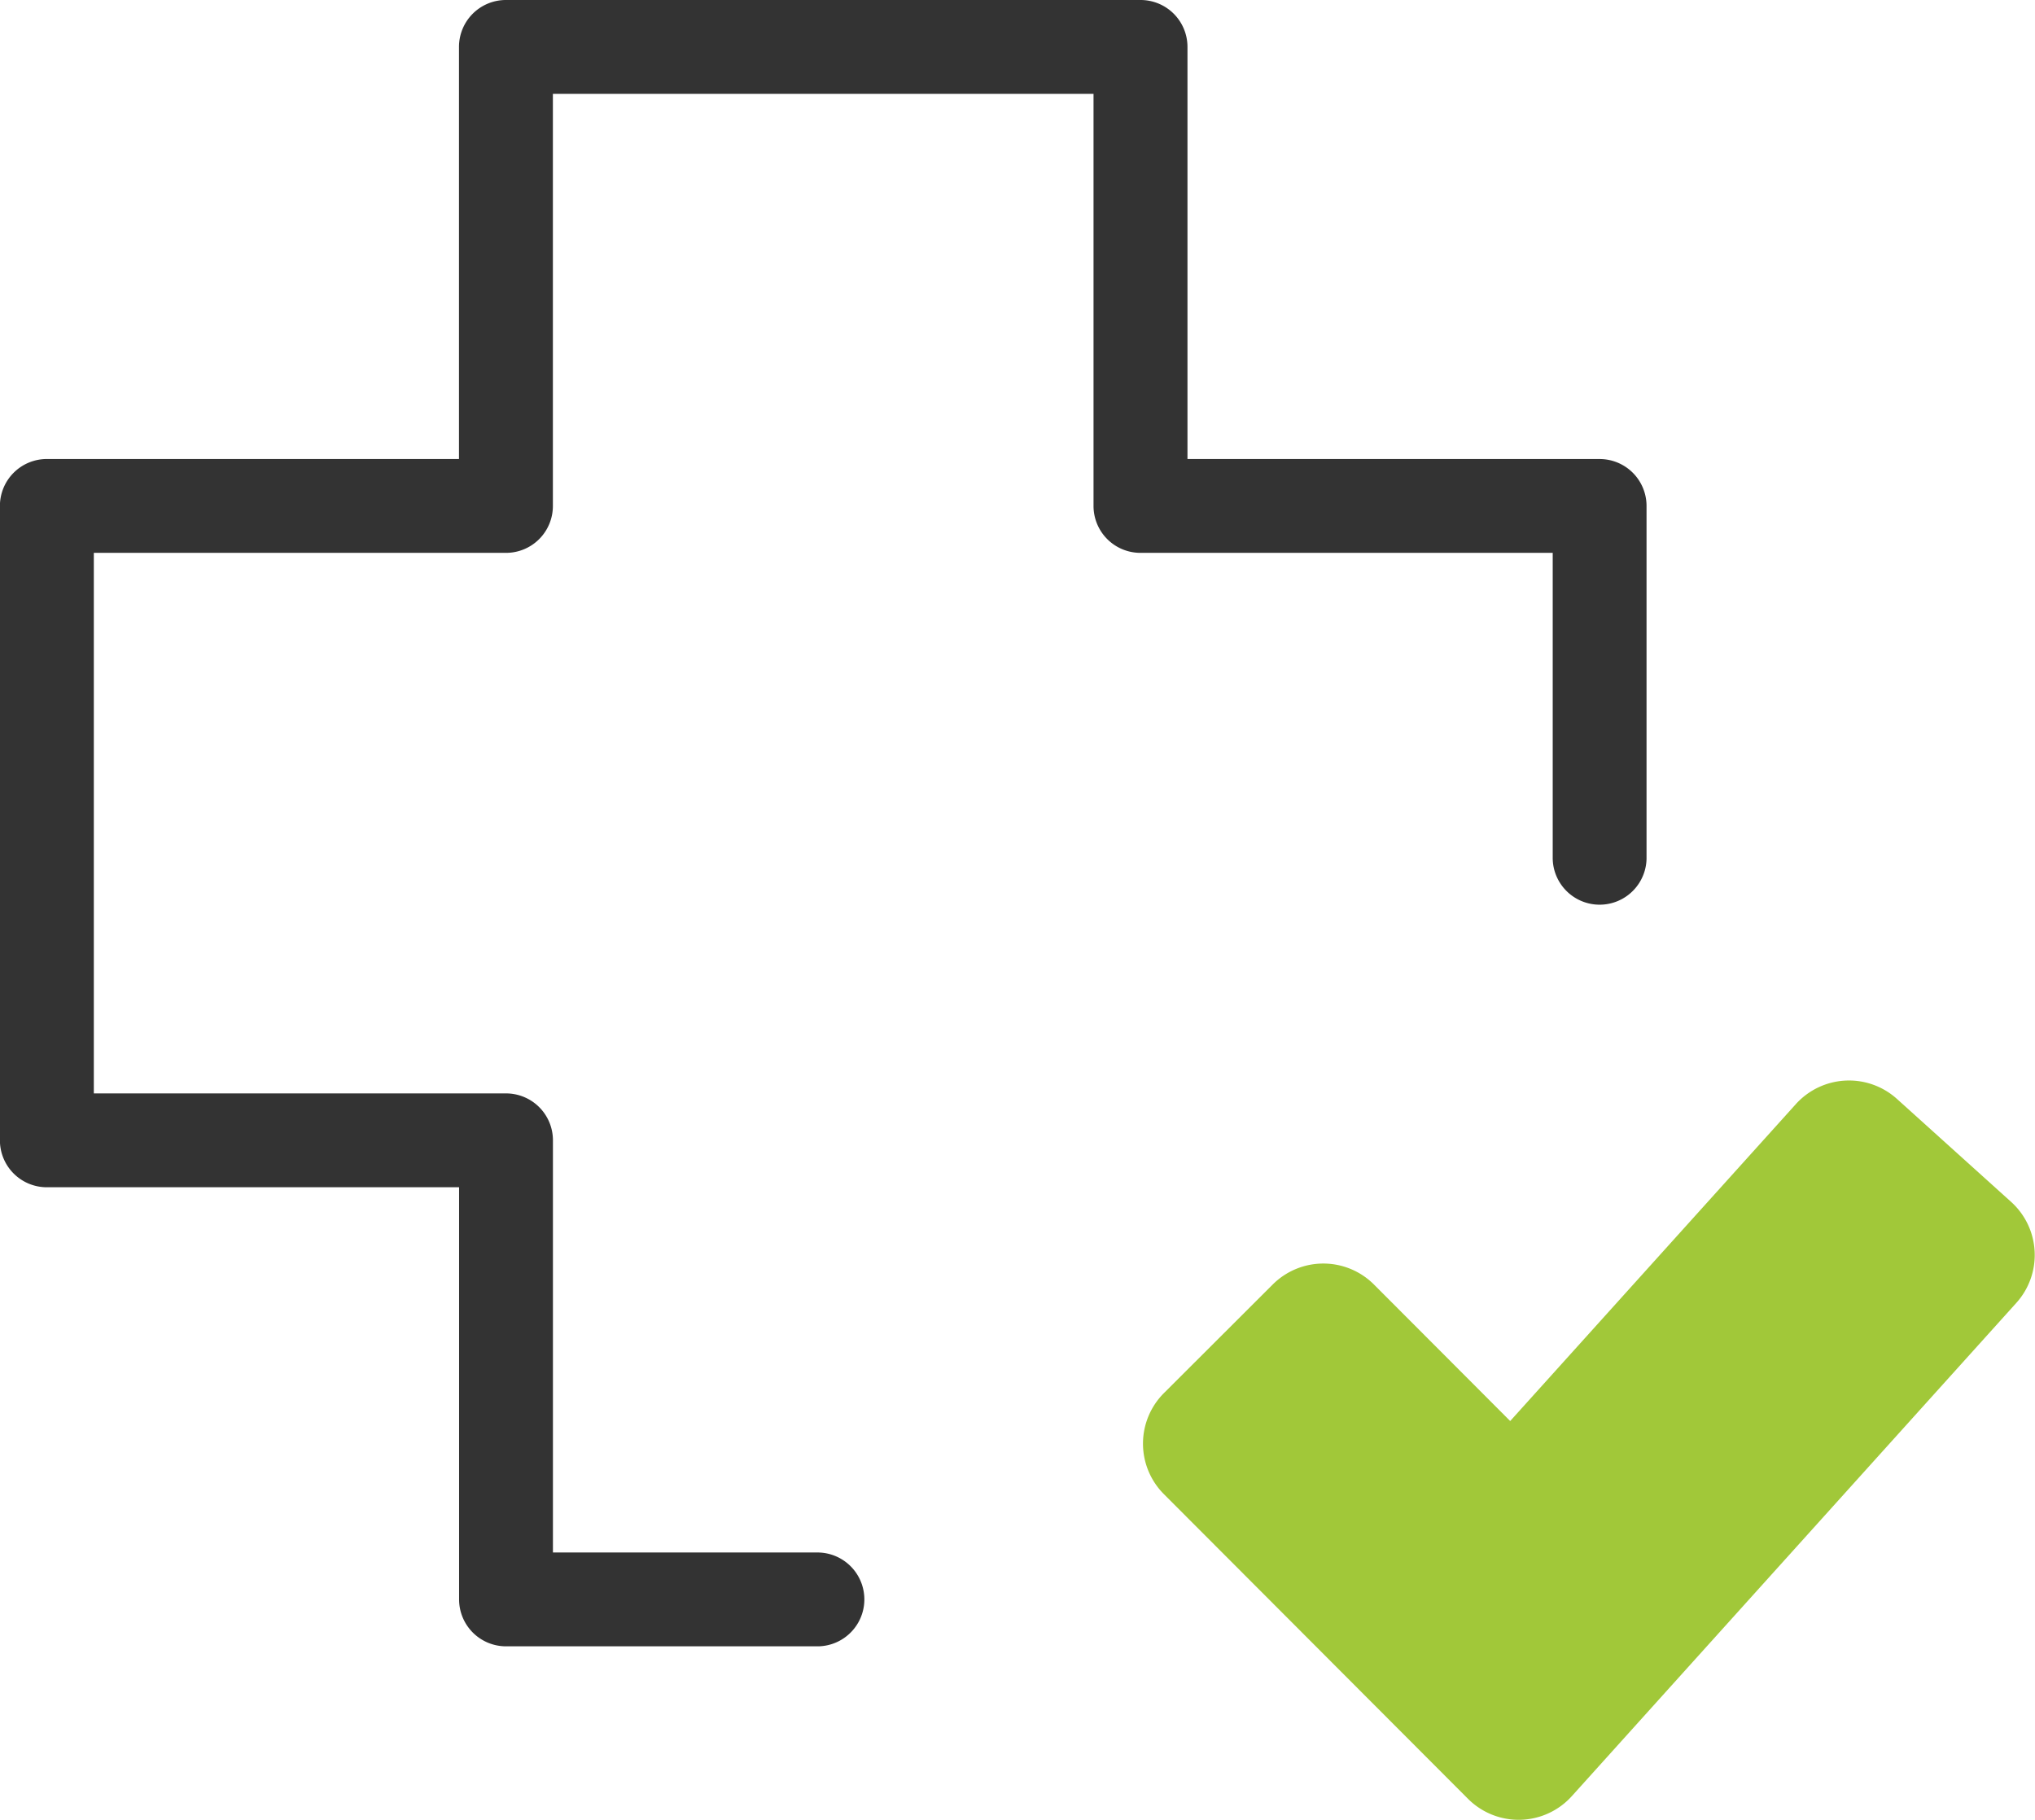
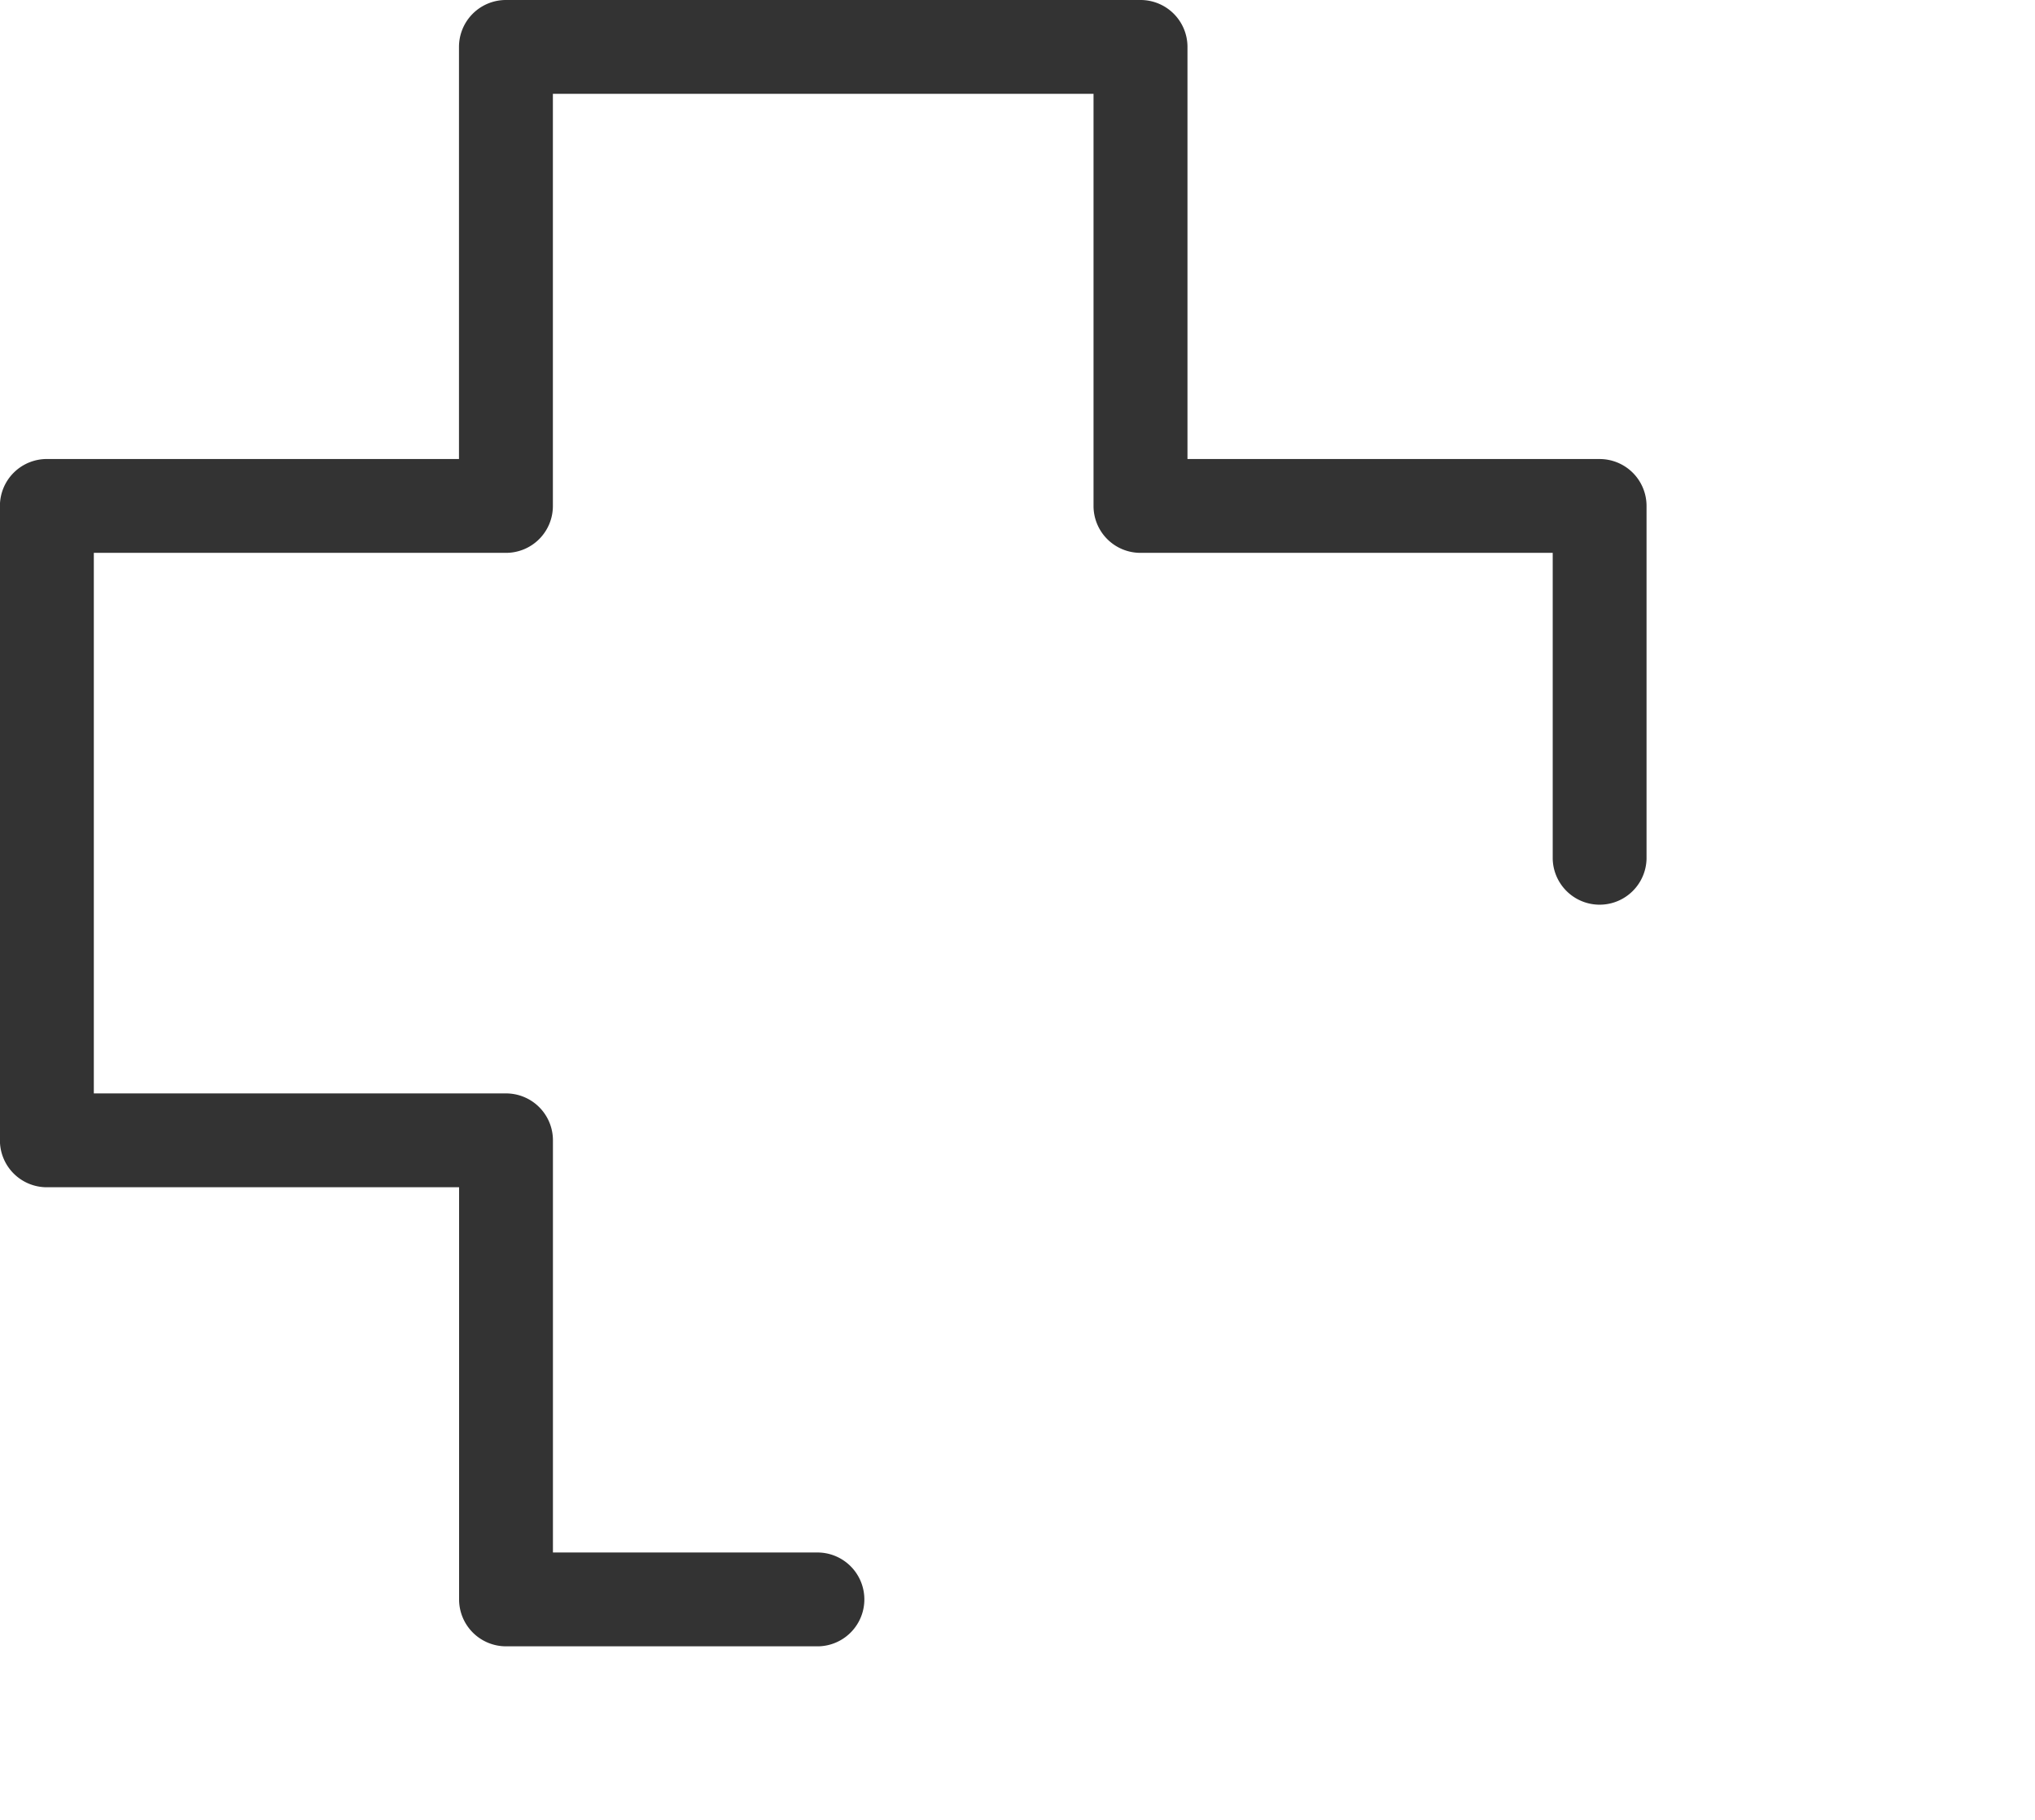
<svg xmlns="http://www.w3.org/2000/svg" width="81.225" height="72.64" viewBox="0 0 81.225 72.64">
  <g id="Group_1719" data-name="Group 1719" transform="translate(0)">
    <path id="Path_1010" data-name="Path 1010" d="M37.369,72.763H24.9a1.873,1.873,0,0,1-1.873-1.873V54.439H6.576A1.872,1.872,0,0,1,4.7,52.566V27.243a1.872,1.872,0,0,1,1.873-1.873h16.45V8.921A1.872,1.872,0,0,1,24.9,7.048H50.223A1.872,1.872,0,0,1,52.1,8.921v16.45h16.45a1.872,1.872,0,0,1,1.873,1.873V41.33a1.873,1.873,0,0,1-3.745,0V29.116H50.223a1.872,1.872,0,0,1-1.873-1.873V10.793H26.771v16.45A1.871,1.871,0,0,1,24.9,29.116H8.448V50.693H24.9a1.872,1.872,0,0,1,1.873,1.873V69.018h10.6a1.873,1.873,0,0,1,0,3.745Z" transform="translate(-4.703 -7.048)" fill="#333" />
-     <path id="Path_1011" data-name="Path 1011" d="M42.034,58.751,29.9,46.594a2.853,2.853,0,0,1,0-4.039l4.343-4.335a2.857,2.857,0,0,1,4.041.006l5.435,5.446,11.4-12.648a2.858,2.858,0,0,1,4.036-.21l4.556,4.109a2.856,2.856,0,0,1,.208,4.036L46.178,58.646A2.857,2.857,0,0,1,42.034,58.751Z" transform="translate(16.559 13.05)" fill="#a1c839" />
  </g>
</svg>